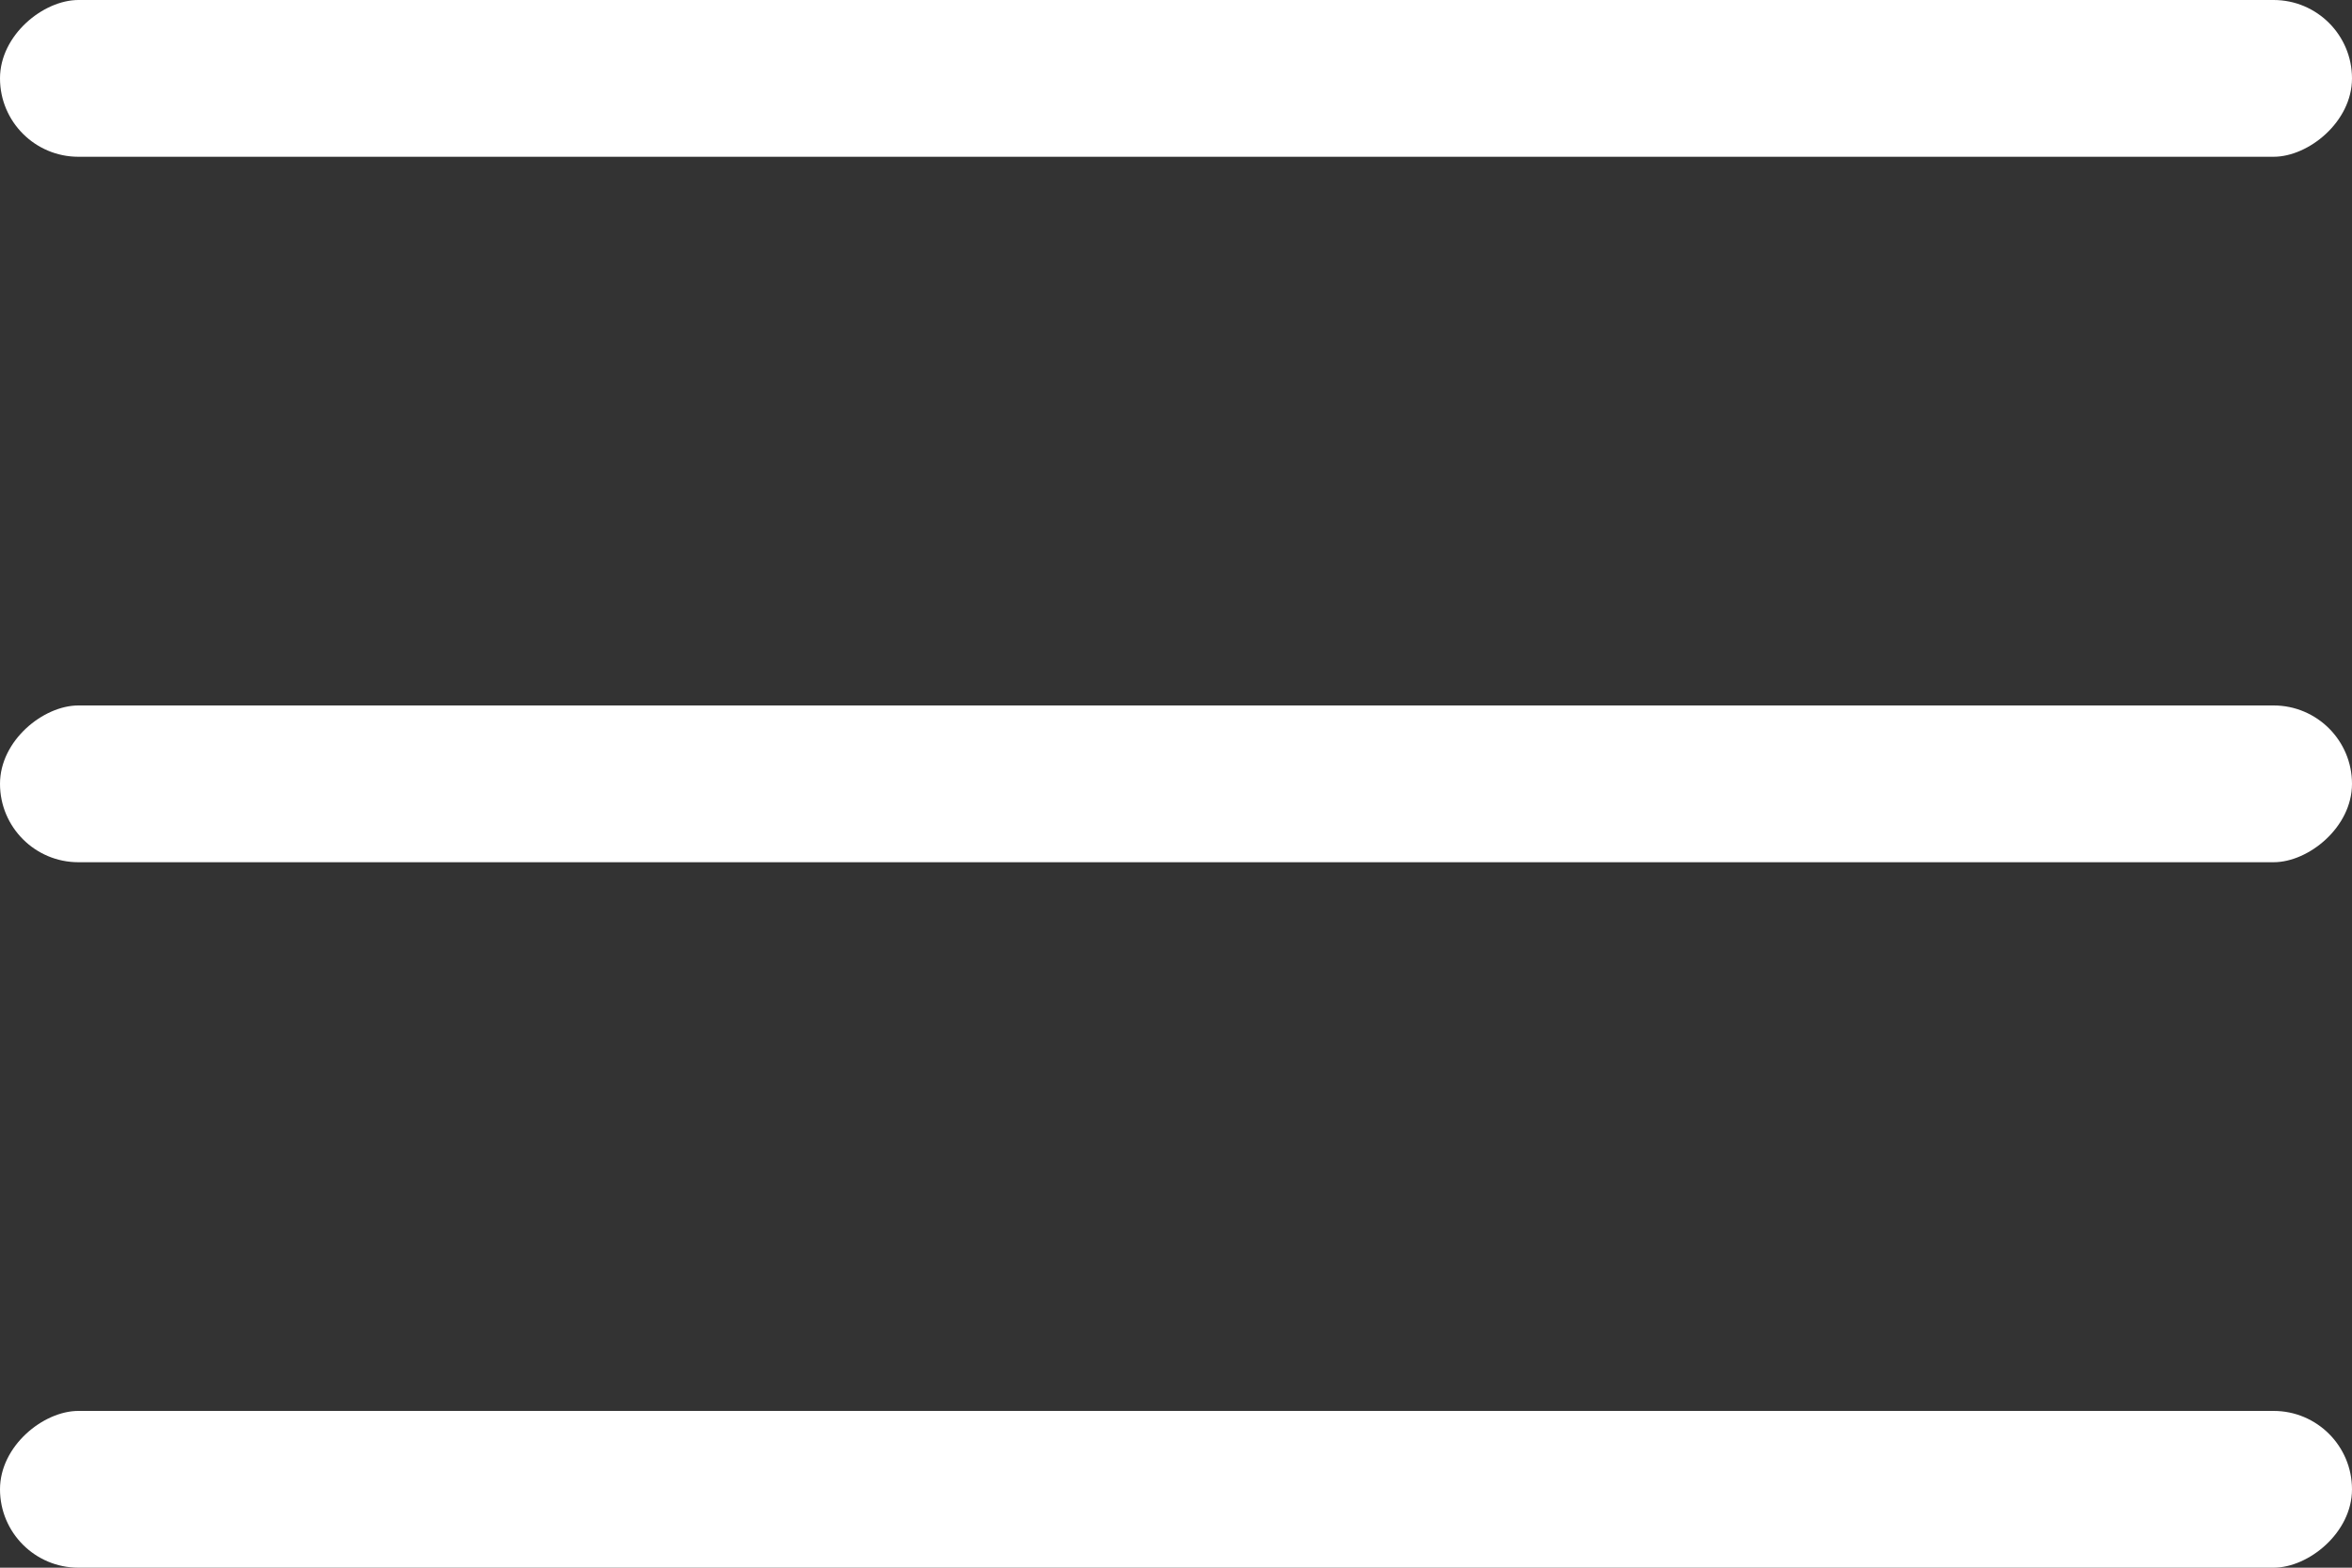
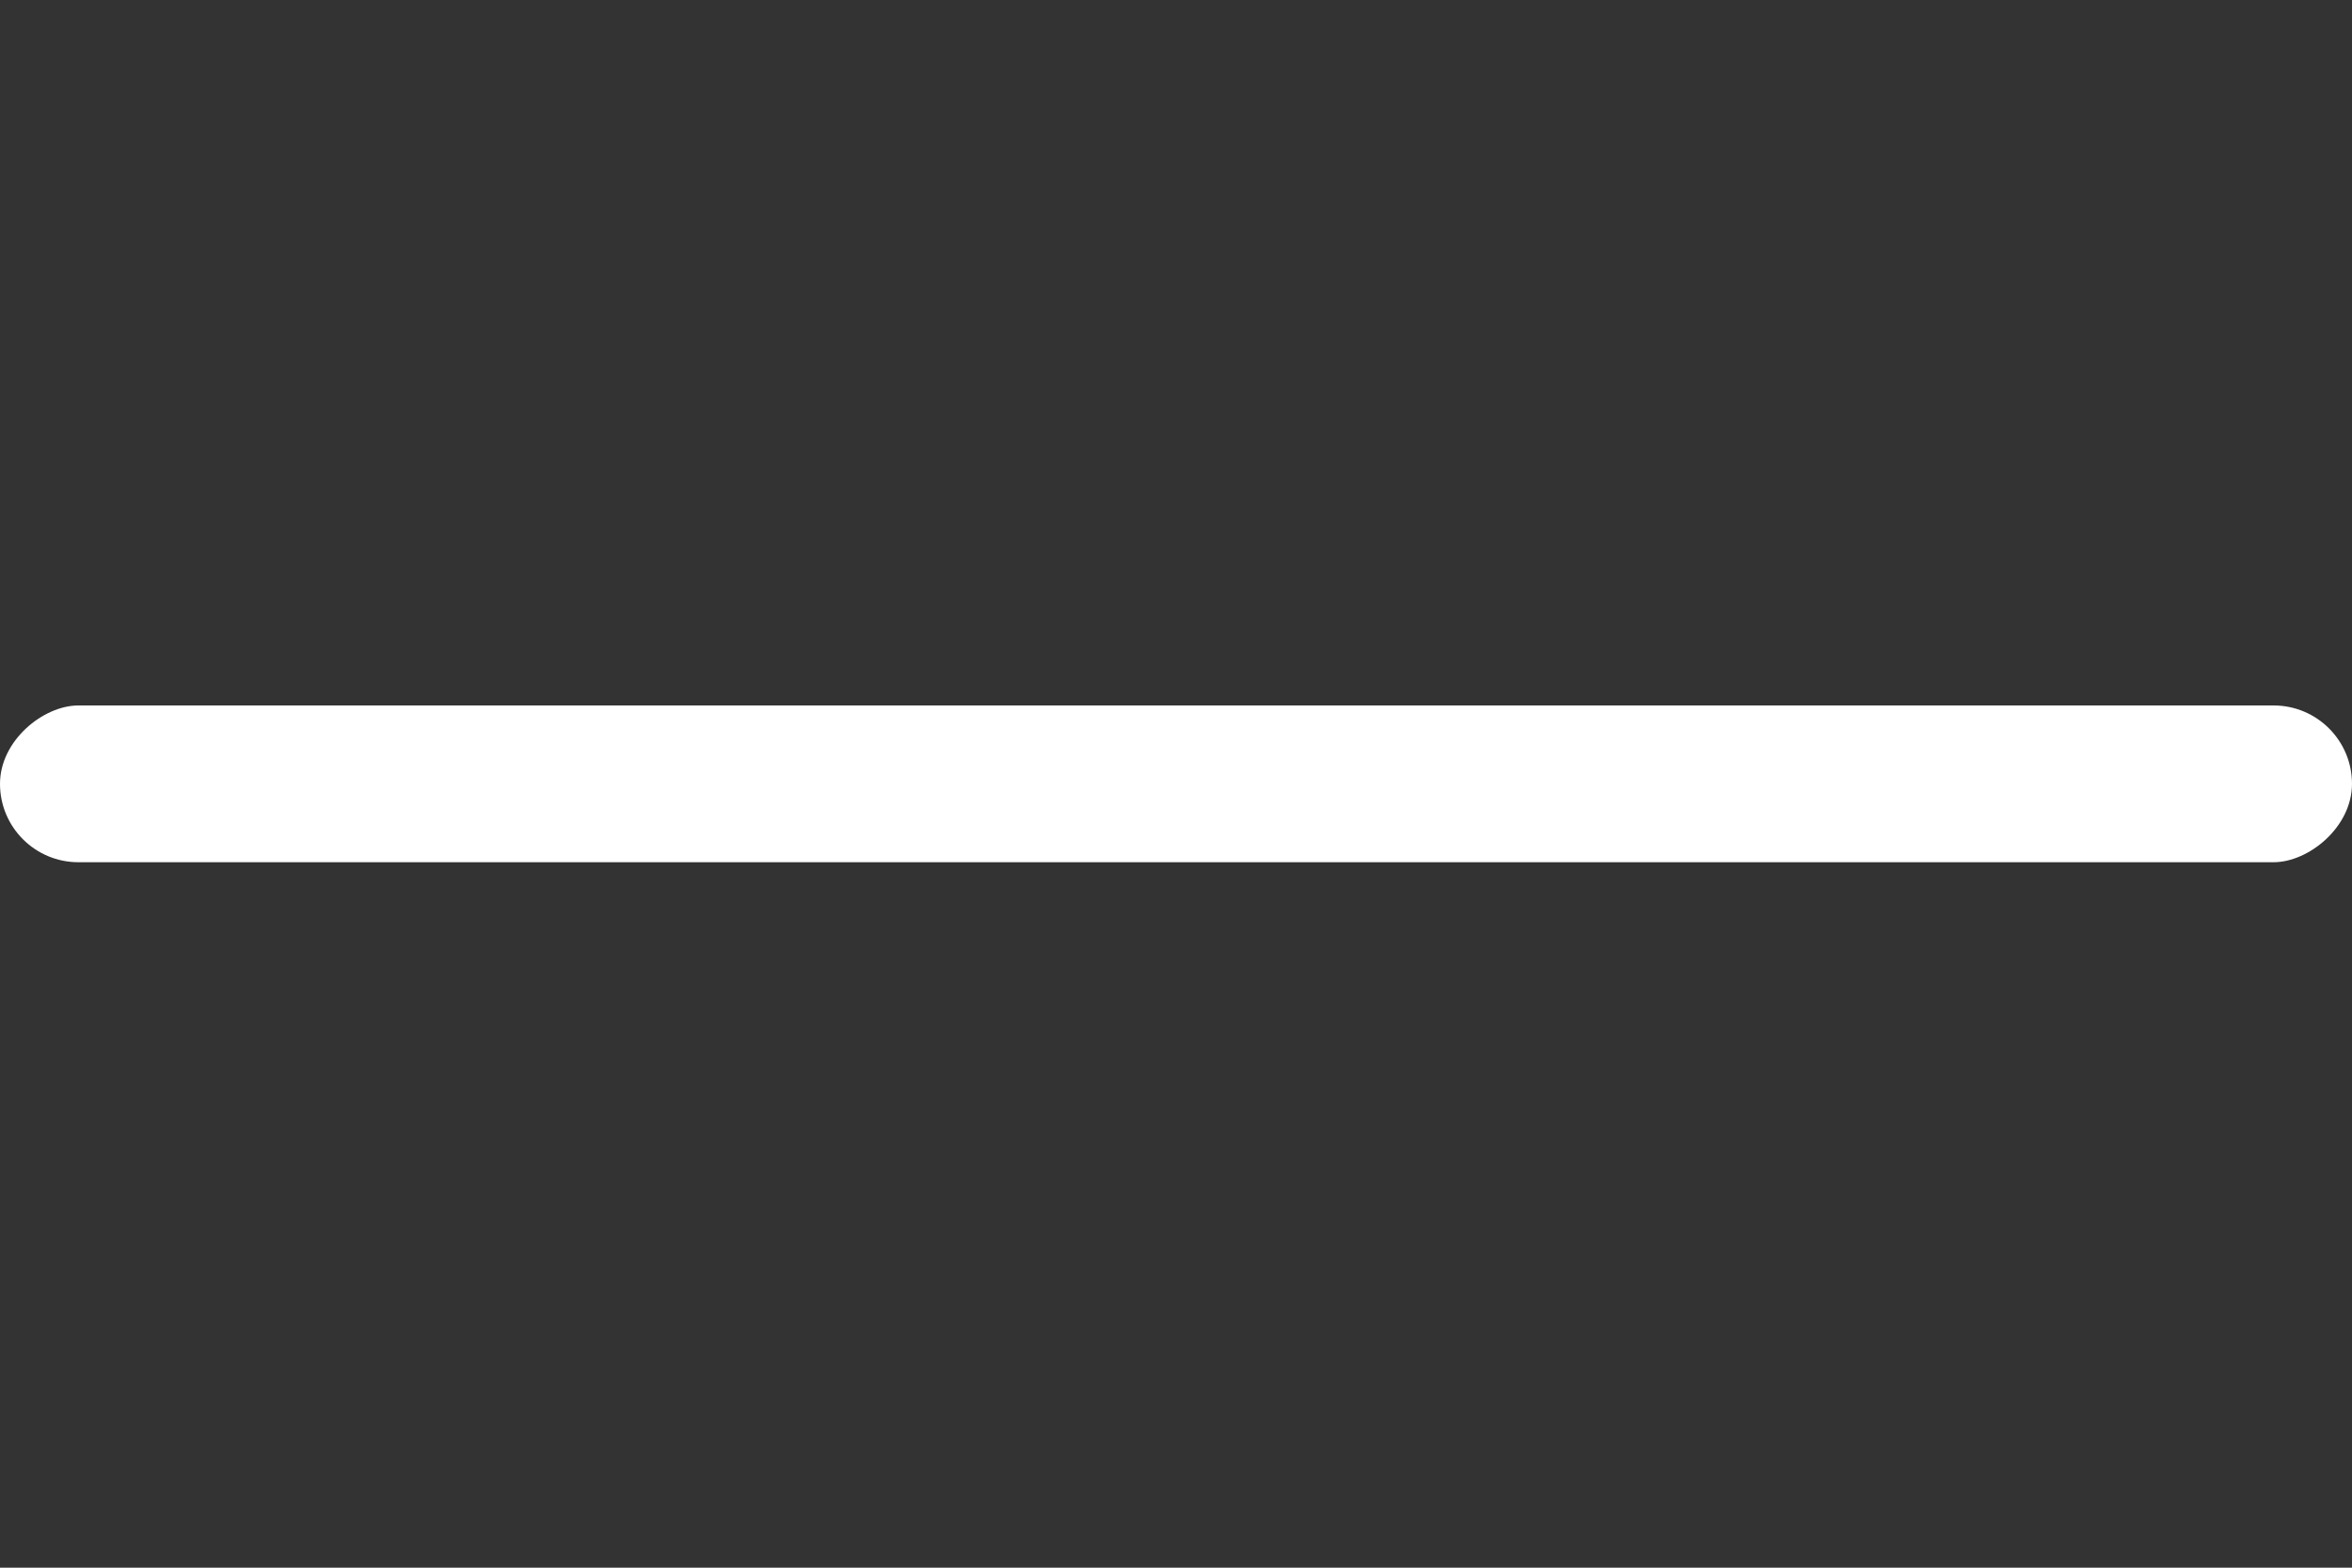
<svg xmlns="http://www.w3.org/2000/svg" width="30" height="20" viewBox="0 0 30 20">
  <rect x="0" y="0" width="30" height="20" fill="#333333" stroke="none" />
  <g id="Group_7314" data-name="Group 7314" transform="translate(9841 16088)">
-     <rect id="Rectangle_4041" data-name="Rectangle 4041" width="2" height="30" rx="1" transform="translate(-9841 -16086) rotate(-90)" fill="#fff" />
    <rect id="Rectangle_4040" data-name="Rectangle 4040" width="2" height="30" rx="1" transform="translate(-9841 -16077) rotate(-90)" fill="#fff" />
-     <rect id="Rectangle_4042" data-name="Rectangle 4042" width="2" height="30" rx="1" transform="translate(-9841 -16068) rotate(-90)" fill="#fff" />
  </g>
</svg>